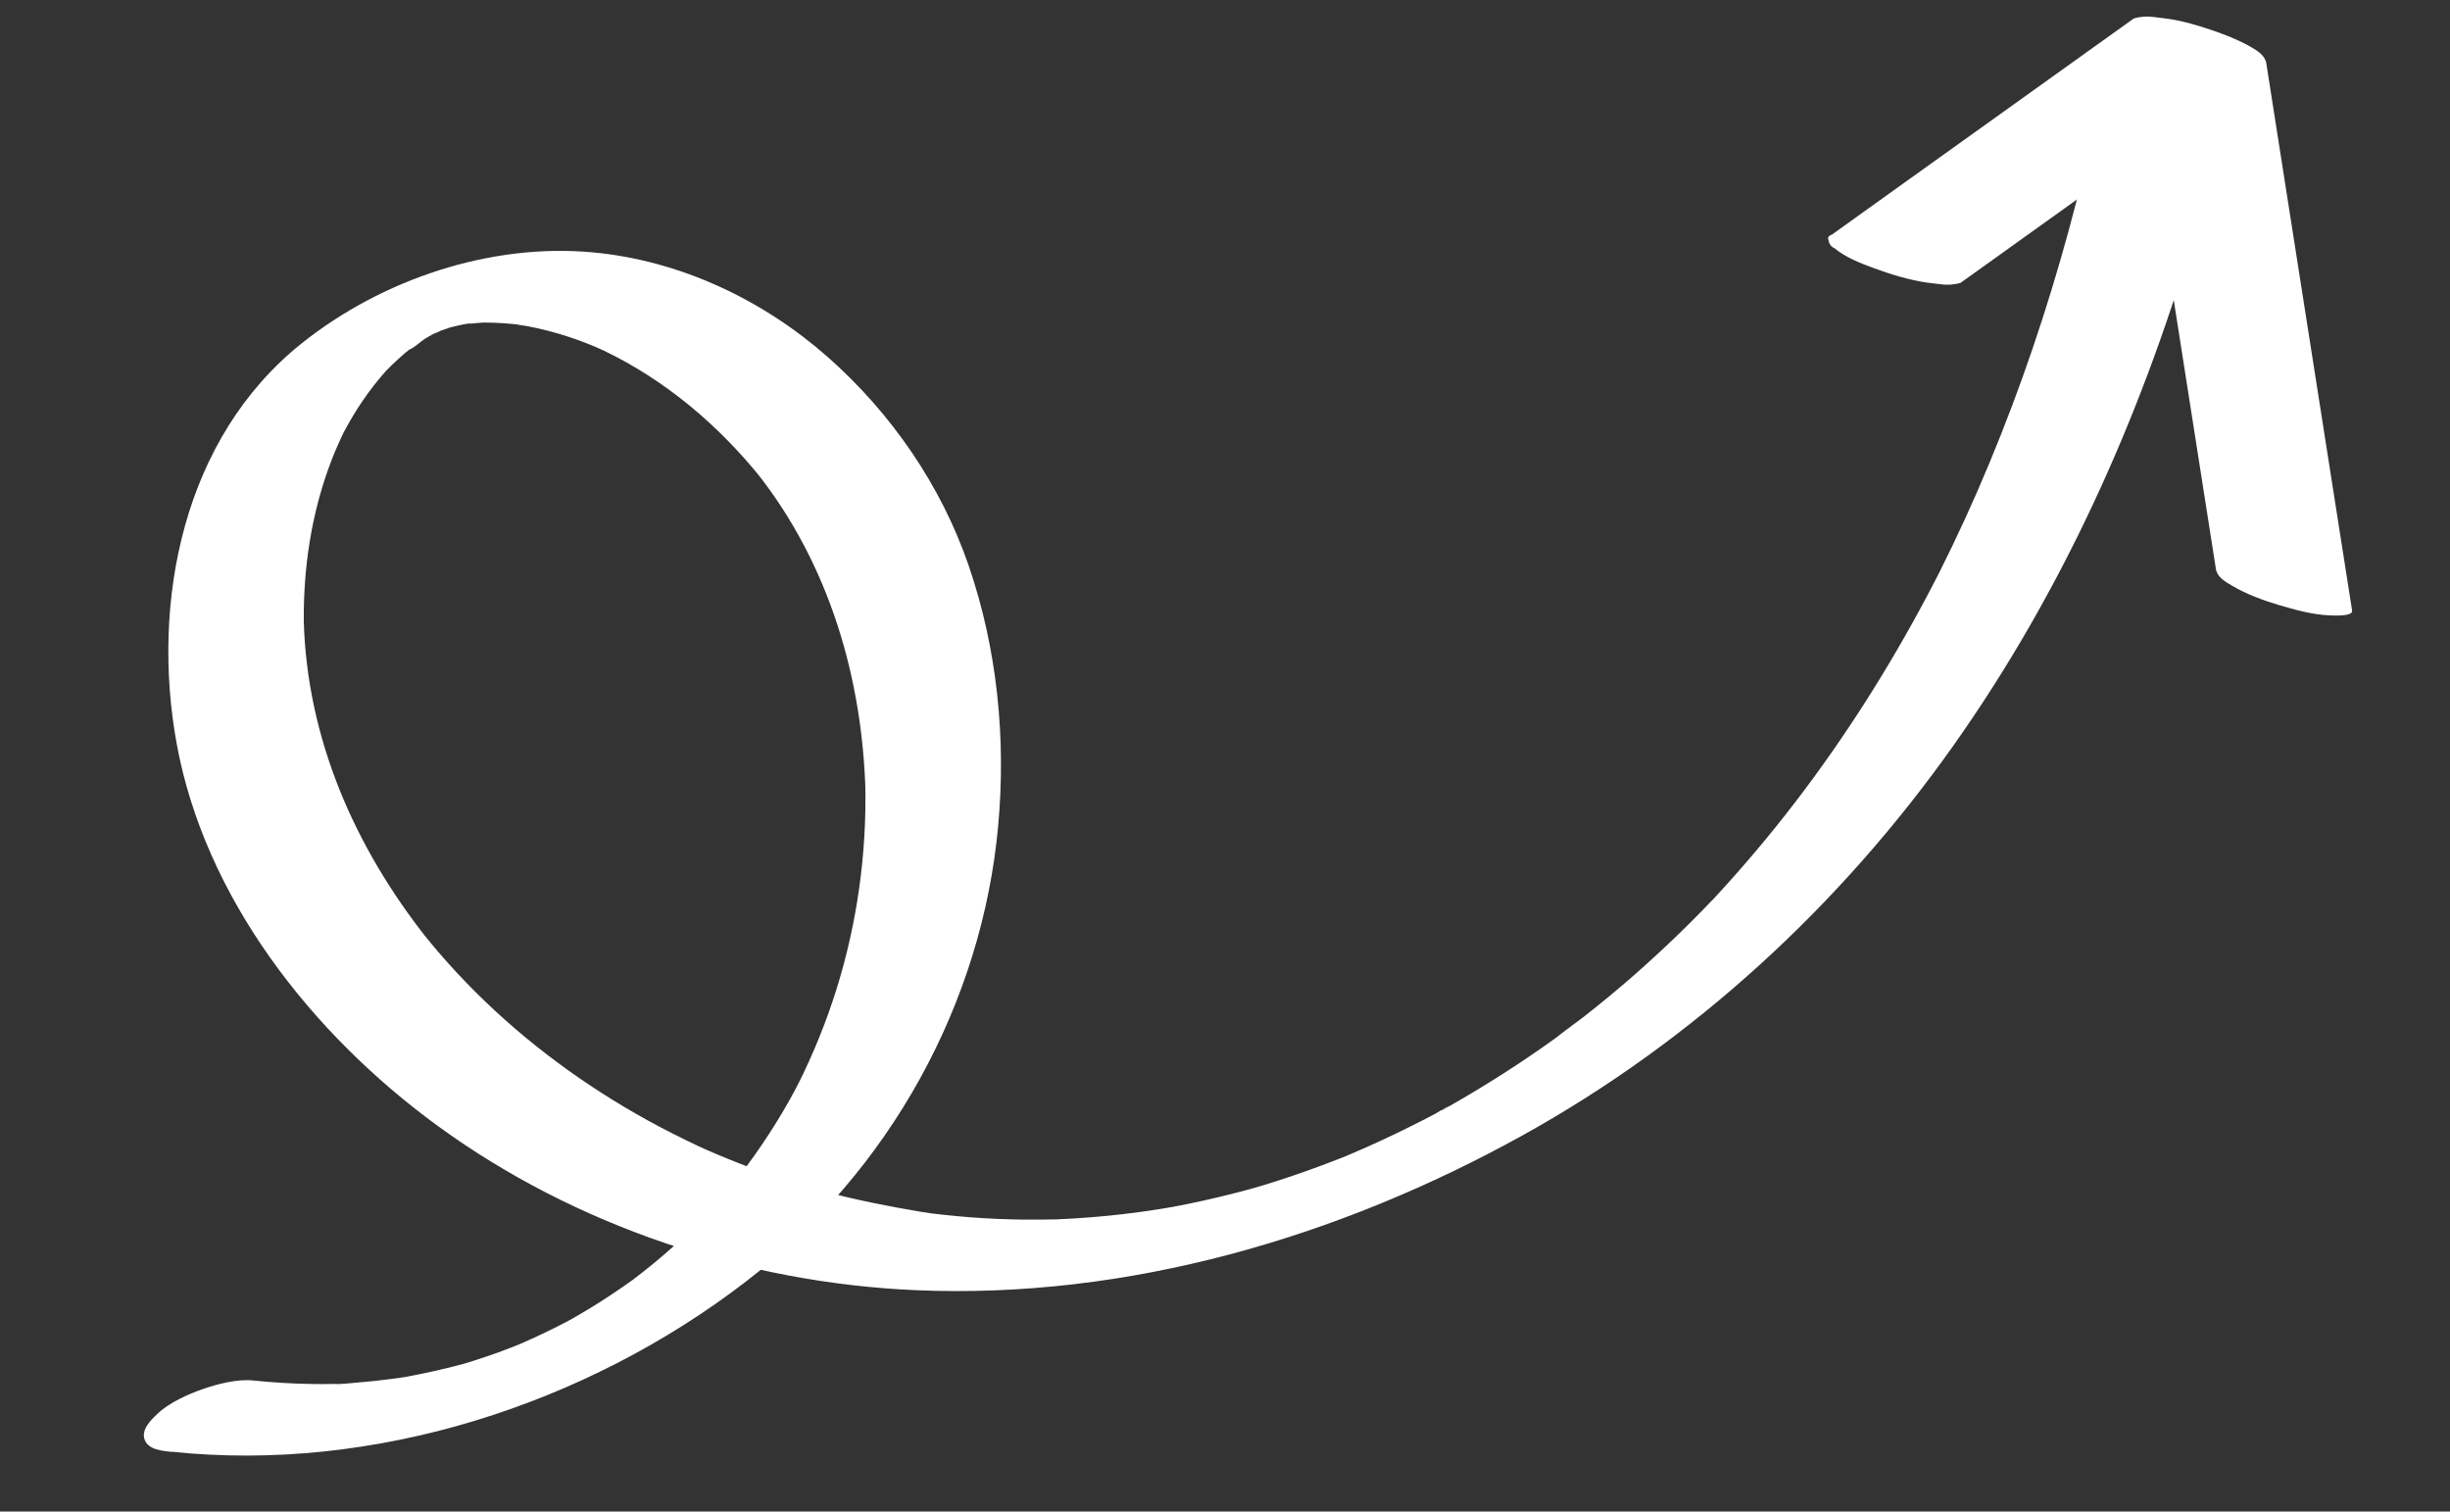
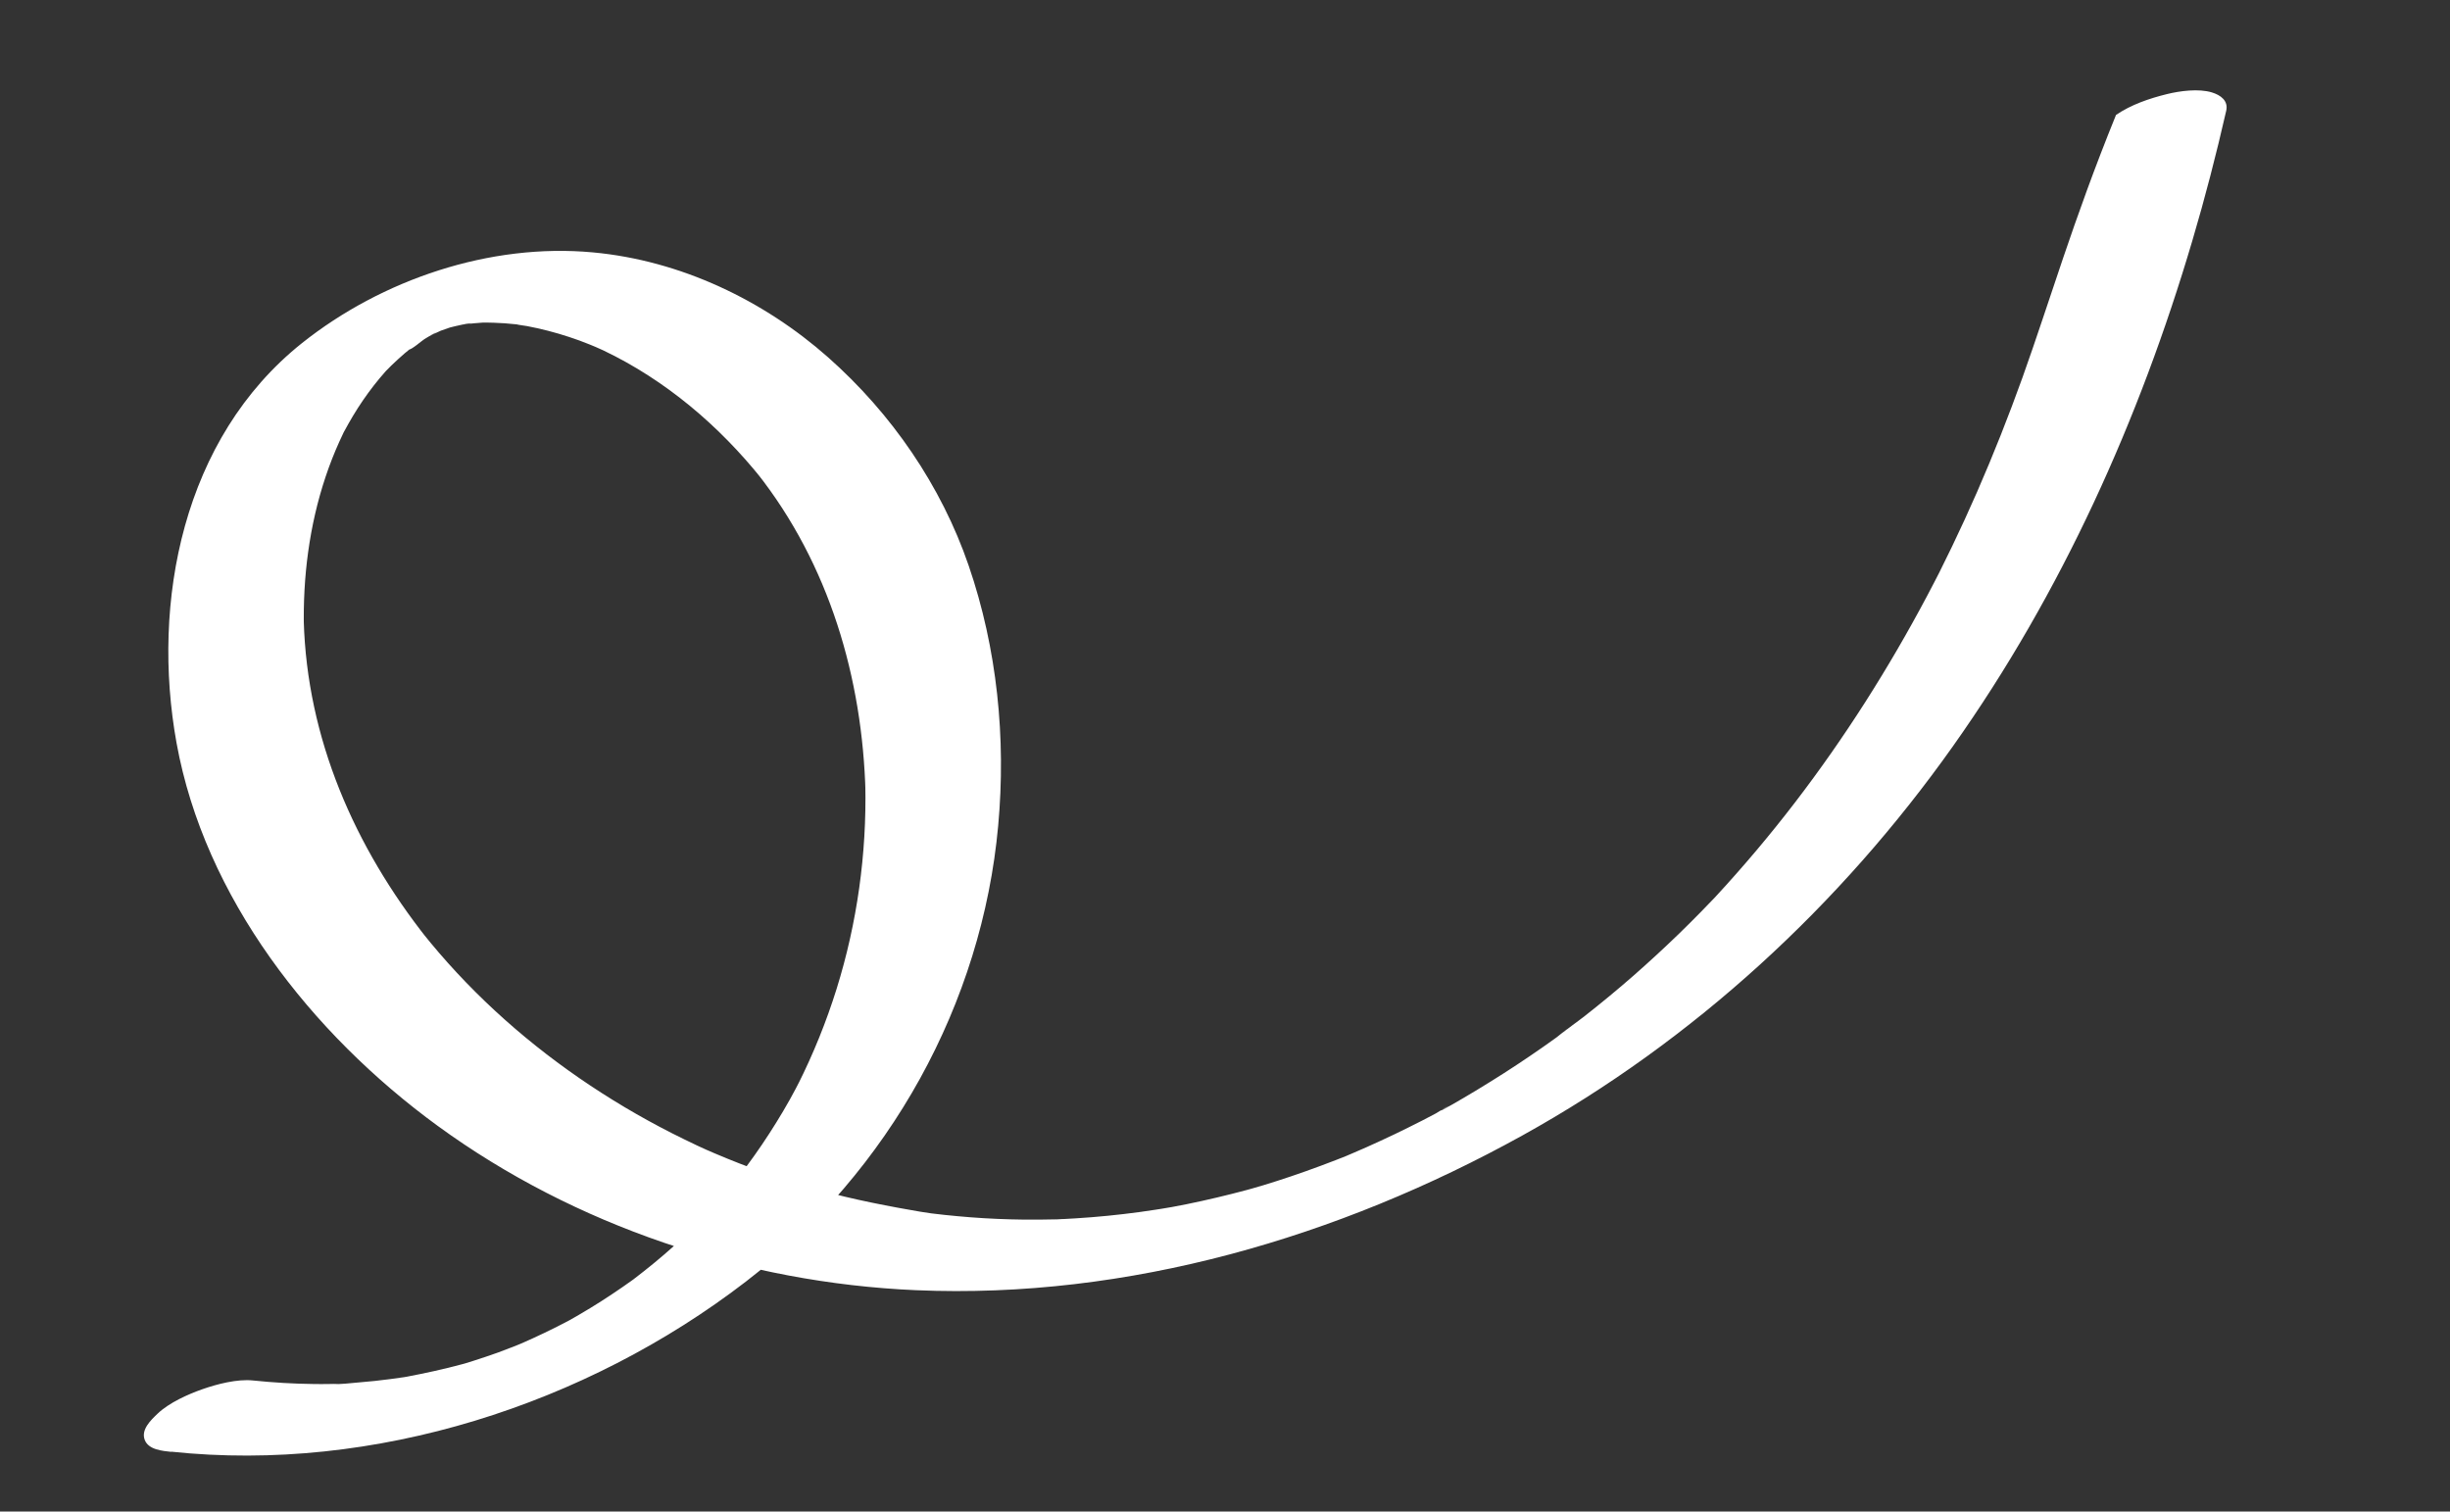
<svg xmlns="http://www.w3.org/2000/svg" width="47" height="29" viewBox="0 0 47 29" fill="none">
  <rect x="0" y="0" width="47" height="29" fill="#333333" stroke="none" />
  <g clip-path="url(#clip0_2107_5129)">
-     <path d="M3.284 27.851C7.18 28.264 11.246 26.944 14.306 24.59C17.073 22.462 18.84 19.243 19.149 15.841C19.302 14.163 19.13 12.445 18.582 10.849C18.057 9.321 17.107 7.935 15.882 6.852C14.658 5.77 13.067 4.998 11.373 4.842C9.398 4.659 7.324 5.365 5.795 6.581C3.502 8.407 2.898 11.556 3.387 14.256C3.924 17.215 5.968 19.829 8.396 21.6C11.022 23.515 14.285 24.611 17.572 24.753C21.638 24.928 25.683 23.735 29.204 21.785C32.504 19.957 35.31 17.357 37.46 14.323C39.549 11.377 41.045 8.045 42.057 4.618C42.301 3.794 42.516 2.962 42.707 2.125C42.751 1.933 42.6 1.824 42.432 1.773C42.18 1.696 41.818 1.744 41.571 1.805C41.232 1.888 40.882 2.008 40.593 2.205C40.408 2.33 40.161 2.493 40.11 2.722C39.762 4.251 39.329 5.762 38.799 7.242C38.533 7.982 38.244 8.714 37.929 9.435C37.774 9.79 37.612 10.143 37.444 10.492C37.365 10.657 37.284 10.822 37.202 10.985C37.11 11.171 37.244 10.906 37.185 11.018C37.16 11.067 37.136 11.114 37.111 11.162C37.062 11.257 37.012 11.353 36.961 11.448C36.23 12.824 35.392 14.147 34.439 15.39C33.959 16.016 33.45 16.62 32.913 17.201C32.883 17.233 32.854 17.265 32.824 17.296C32.978 17.137 32.887 17.229 32.854 17.263C32.778 17.341 32.703 17.42 32.626 17.499C32.489 17.639 32.349 17.778 32.208 17.915C31.924 18.19 31.634 18.457 31.337 18.718C31.04 18.978 30.717 19.245 30.397 19.496C30.25 19.611 30.092 19.717 29.951 19.838C30.225 19.605 29.929 19.853 29.864 19.9C29.774 19.965 29.685 20.028 29.594 20.092C29.269 20.319 28.938 20.538 28.601 20.747C28.432 20.852 28.263 20.955 28.091 21.056C28.015 21.101 27.939 21.145 27.862 21.189C27.824 21.21 27.786 21.232 27.747 21.253C27.498 21.394 27.77 21.205 27.806 21.221C27.781 21.209 27.568 21.35 27.544 21.362C27.457 21.409 27.368 21.454 27.28 21.5C27.103 21.59 26.926 21.678 26.747 21.764C26.568 21.849 26.388 21.932 26.207 22.013C26.117 22.053 26.025 22.092 25.935 22.131C25.895 22.148 25.854 22.166 25.813 22.183C25.542 22.297 26.048 22.088 25.907 22.146C25.529 22.297 25.149 22.44 24.763 22.57C24.587 22.629 24.409 22.687 24.23 22.741C24.124 22.774 23.749 22.875 24.233 22.743C24.127 22.773 24.023 22.803 23.916 22.831C23.535 22.933 23.151 23.024 22.764 23.103C22.666 23.122 22.57 23.141 22.473 23.159C22.375 23.178 22.016 23.228 22.445 23.166C22.249 23.195 22.055 23.228 21.859 23.254C21.456 23.308 21.052 23.349 20.646 23.374C20.547 23.38 20.448 23.386 20.349 23.391C20.305 23.393 20.261 23.395 20.217 23.397C20.522 23.379 20.378 23.392 20.311 23.393C20.093 23.397 19.876 23.401 19.657 23.399C19.309 23.395 18.962 23.381 18.615 23.354C18.451 23.341 18.288 23.326 18.125 23.309C18.038 23.299 17.952 23.29 17.865 23.279C17.793 23.27 17.476 23.217 17.761 23.266C17.063 23.146 16.373 23.017 15.692 22.825C15.01 22.633 14.348 22.4 13.702 22.124C13.646 22.1 13.466 22.02 13.613 22.087C13.535 22.051 13.456 22.015 13.377 21.979C13.213 21.901 13.049 21.822 12.886 21.739C12.579 21.583 12.278 21.417 11.982 21.241C10.792 20.533 9.699 19.668 8.764 18.662C8.535 18.416 8.315 18.16 8.105 17.897L8.201 18.018C6.798 16.246 5.89 14.166 5.827 11.908L5.83 12.061C5.808 11.077 5.932 10.084 6.247 9.144C6.323 8.917 6.41 8.694 6.509 8.475C6.535 8.417 6.563 8.361 6.589 8.303C6.645 8.184 6.513 8.442 6.6 8.282C6.656 8.179 6.713 8.076 6.774 7.975C6.894 7.775 7.027 7.581 7.171 7.396C7.243 7.304 7.317 7.214 7.395 7.127C7.41 7.11 7.426 7.092 7.441 7.075C7.537 6.967 7.376 7.145 7.372 7.148C7.418 7.107 7.459 7.059 7.504 7.016C7.588 6.935 7.674 6.856 7.763 6.779C7.805 6.744 7.847 6.709 7.89 6.675C7.914 6.655 7.939 6.636 7.964 6.617C8.08 6.525 7.851 6.705 7.846 6.705C7.895 6.711 8.093 6.536 8.142 6.506C8.191 6.475 8.238 6.447 8.286 6.419C8.365 6.371 8.493 6.321 8.122 6.508C8.152 6.494 8.179 6.477 8.209 6.463C8.318 6.406 8.43 6.358 8.542 6.305C8.666 6.248 8.276 6.408 8.32 6.396C8.353 6.387 8.387 6.37 8.42 6.357C8.492 6.33 8.564 6.305 8.638 6.281C8.656 6.275 8.728 6.261 8.746 6.247C8.751 6.243 8.366 6.351 8.559 6.301C8.623 6.285 8.687 6.268 8.75 6.254C8.814 6.239 8.879 6.227 8.943 6.213C9.031 6.195 9.171 6.191 8.779 6.24C8.816 6.236 8.851 6.229 8.889 6.224C9.026 6.206 9.163 6.197 9.301 6.186C9.417 6.177 9.13 6.188 9.147 6.191C9.178 6.197 9.223 6.189 9.257 6.189C9.33 6.189 9.403 6.189 9.477 6.192C9.614 6.196 9.751 6.206 9.888 6.221C9.915 6.224 9.943 6.227 9.97 6.23C10.125 6.247 9.907 6.223 9.893 6.218C9.961 6.239 10.04 6.242 10.11 6.256C10.384 6.308 10.651 6.377 10.915 6.464C11.047 6.507 11.18 6.555 11.309 6.608C11.37 6.632 11.43 6.658 11.491 6.683C11.339 6.62 11.519 6.696 11.573 6.722C12.771 7.294 13.798 8.17 14.614 9.19L14.518 9.069C15.907 10.826 16.547 13.012 16.604 15.217L16.6 15.064C16.627 16.383 16.444 17.703 16.05 18.969C15.853 19.6 15.604 20.216 15.306 20.81C15.37 20.682 15.292 20.835 15.267 20.883C15.229 20.954 15.19 21.024 15.152 21.095C15.068 21.244 14.982 21.392 14.891 21.537C14.716 21.82 14.529 22.097 14.33 22.365C14.131 22.632 13.919 22.892 13.697 23.143C13.643 23.203 13.584 23.261 13.533 23.323C13.546 23.307 13.685 23.166 13.572 23.281C13.544 23.31 13.516 23.339 13.488 23.369C13.367 23.492 13.244 23.613 13.118 23.731C12.873 23.96 12.618 24.18 12.355 24.387C12.291 24.438 12.227 24.488 12.162 24.537C12.131 24.561 12.098 24.59 12.064 24.611C12.073 24.605 12.296 24.442 12.149 24.547C12.016 24.642 11.883 24.736 11.746 24.826C11.466 25.014 11.177 25.188 10.882 25.354C10.748 25.43 11.148 25.21 11.011 25.283C10.975 25.303 10.938 25.323 10.903 25.341C10.83 25.379 10.757 25.417 10.684 25.454C10.529 25.532 10.371 25.608 10.213 25.68C10.139 25.714 10.063 25.747 9.988 25.78C9.885 25.826 9.58 25.94 10.042 25.761C9.879 25.824 9.717 25.888 9.553 25.949C9.398 26.004 9.242 26.057 9.085 26.107C9.017 26.128 8.948 26.15 8.88 26.171C8.678 26.233 9.058 26.12 9.053 26.122C8.993 26.137 8.934 26.155 8.874 26.171C8.516 26.268 8.155 26.346 7.792 26.415C7.597 26.453 7.935 26.392 7.938 26.392C7.877 26.399 7.816 26.411 7.756 26.421C7.665 26.434 7.573 26.448 7.482 26.459C7.288 26.484 7.095 26.506 6.899 26.521C6.718 26.537 6.528 26.561 6.346 26.555C6.357 26.556 6.635 26.548 6.452 26.55C6.402 26.551 6.35 26.552 6.299 26.553C6.206 26.554 6.114 26.555 6.022 26.553C5.632 26.549 5.241 26.525 4.853 26.485C4.55 26.453 4.161 26.555 3.882 26.653C3.603 26.751 3.243 26.912 3.022 27.123C2.894 27.245 2.704 27.426 2.775 27.621C2.846 27.817 3.12 27.836 3.287 27.855L3.284 27.851Z" fill="white" />
-     <path d="M37.609 5.428C39.113 4.351 40.617 3.274 42.12 2.197C42.548 1.891 42.975 1.585 43.403 1.279C42.556 0.991 41.709 0.703 40.863 0.415C41.291 3.146 41.719 5.875 42.147 8.606C42.267 9.376 42.389 10.146 42.509 10.916C42.535 11.076 42.691 11.162 42.823 11.239C43.092 11.398 43.419 11.52 43.718 11.608C44.018 11.696 44.348 11.79 44.671 11.805C44.735 11.808 45.141 11.835 45.122 11.715C44.694 8.985 44.266 6.255 43.838 3.525C43.718 2.755 43.596 1.985 43.476 1.215C43.45 1.057 43.295 0.966 43.162 0.891C42.933 0.762 42.688 0.666 42.439 0.581C42.166 0.488 41.881 0.403 41.594 0.361L41.314 0.326C41.186 0.308 41.06 0.318 40.936 0.353C39.431 1.43 37.927 2.506 36.424 3.583C35.996 3.889 35.569 4.196 35.142 4.502C35.075 4.524 35.054 4.561 35.08 4.611C35.087 4.68 35.126 4.732 35.199 4.767C35.392 4.932 35.701 5.055 35.935 5.14C36.264 5.261 36.605 5.367 36.952 5.42L37.232 5.454C37.361 5.472 37.487 5.462 37.611 5.428L37.609 5.428Z" fill="white" />
+     <path d="M3.284 27.851C7.18 28.264 11.246 26.944 14.306 24.59C17.073 22.462 18.84 19.243 19.149 15.841C19.302 14.163 19.13 12.445 18.582 10.849C18.057 9.321 17.107 7.935 15.882 6.852C14.658 5.77 13.067 4.998 11.373 4.842C9.398 4.659 7.324 5.365 5.795 6.581C3.502 8.407 2.898 11.556 3.387 14.256C3.924 17.215 5.968 19.829 8.396 21.6C11.022 23.515 14.285 24.611 17.572 24.753C21.638 24.928 25.683 23.735 29.204 21.785C32.504 19.957 35.31 17.357 37.46 14.323C39.549 11.377 41.045 8.045 42.057 4.618C42.301 3.794 42.516 2.962 42.707 2.125C42.751 1.933 42.6 1.824 42.432 1.773C42.18 1.696 41.818 1.744 41.571 1.805C41.232 1.888 40.882 2.008 40.593 2.205C39.762 4.251 39.329 5.762 38.799 7.242C38.533 7.982 38.244 8.714 37.929 9.435C37.774 9.79 37.612 10.143 37.444 10.492C37.365 10.657 37.284 10.822 37.202 10.985C37.11 11.171 37.244 10.906 37.185 11.018C37.16 11.067 37.136 11.114 37.111 11.162C37.062 11.257 37.012 11.353 36.961 11.448C36.23 12.824 35.392 14.147 34.439 15.39C33.959 16.016 33.45 16.62 32.913 17.201C32.883 17.233 32.854 17.265 32.824 17.296C32.978 17.137 32.887 17.229 32.854 17.263C32.778 17.341 32.703 17.42 32.626 17.499C32.489 17.639 32.349 17.778 32.208 17.915C31.924 18.19 31.634 18.457 31.337 18.718C31.04 18.978 30.717 19.245 30.397 19.496C30.25 19.611 30.092 19.717 29.951 19.838C30.225 19.605 29.929 19.853 29.864 19.9C29.774 19.965 29.685 20.028 29.594 20.092C29.269 20.319 28.938 20.538 28.601 20.747C28.432 20.852 28.263 20.955 28.091 21.056C28.015 21.101 27.939 21.145 27.862 21.189C27.824 21.21 27.786 21.232 27.747 21.253C27.498 21.394 27.77 21.205 27.806 21.221C27.781 21.209 27.568 21.35 27.544 21.362C27.457 21.409 27.368 21.454 27.28 21.5C27.103 21.59 26.926 21.678 26.747 21.764C26.568 21.849 26.388 21.932 26.207 22.013C26.117 22.053 26.025 22.092 25.935 22.131C25.895 22.148 25.854 22.166 25.813 22.183C25.542 22.297 26.048 22.088 25.907 22.146C25.529 22.297 25.149 22.44 24.763 22.57C24.587 22.629 24.409 22.687 24.23 22.741C24.124 22.774 23.749 22.875 24.233 22.743C24.127 22.773 24.023 22.803 23.916 22.831C23.535 22.933 23.151 23.024 22.764 23.103C22.666 23.122 22.57 23.141 22.473 23.159C22.375 23.178 22.016 23.228 22.445 23.166C22.249 23.195 22.055 23.228 21.859 23.254C21.456 23.308 21.052 23.349 20.646 23.374C20.547 23.38 20.448 23.386 20.349 23.391C20.305 23.393 20.261 23.395 20.217 23.397C20.522 23.379 20.378 23.392 20.311 23.393C20.093 23.397 19.876 23.401 19.657 23.399C19.309 23.395 18.962 23.381 18.615 23.354C18.451 23.341 18.288 23.326 18.125 23.309C18.038 23.299 17.952 23.29 17.865 23.279C17.793 23.27 17.476 23.217 17.761 23.266C17.063 23.146 16.373 23.017 15.692 22.825C15.01 22.633 14.348 22.4 13.702 22.124C13.646 22.1 13.466 22.02 13.613 22.087C13.535 22.051 13.456 22.015 13.377 21.979C13.213 21.901 13.049 21.822 12.886 21.739C12.579 21.583 12.278 21.417 11.982 21.241C10.792 20.533 9.699 19.668 8.764 18.662C8.535 18.416 8.315 18.16 8.105 17.897L8.201 18.018C6.798 16.246 5.89 14.166 5.827 11.908L5.83 12.061C5.808 11.077 5.932 10.084 6.247 9.144C6.323 8.917 6.41 8.694 6.509 8.475C6.535 8.417 6.563 8.361 6.589 8.303C6.645 8.184 6.513 8.442 6.6 8.282C6.656 8.179 6.713 8.076 6.774 7.975C6.894 7.775 7.027 7.581 7.171 7.396C7.243 7.304 7.317 7.214 7.395 7.127C7.41 7.11 7.426 7.092 7.441 7.075C7.537 6.967 7.376 7.145 7.372 7.148C7.418 7.107 7.459 7.059 7.504 7.016C7.588 6.935 7.674 6.856 7.763 6.779C7.805 6.744 7.847 6.709 7.89 6.675C7.914 6.655 7.939 6.636 7.964 6.617C8.08 6.525 7.851 6.705 7.846 6.705C7.895 6.711 8.093 6.536 8.142 6.506C8.191 6.475 8.238 6.447 8.286 6.419C8.365 6.371 8.493 6.321 8.122 6.508C8.152 6.494 8.179 6.477 8.209 6.463C8.318 6.406 8.43 6.358 8.542 6.305C8.666 6.248 8.276 6.408 8.32 6.396C8.353 6.387 8.387 6.37 8.42 6.357C8.492 6.33 8.564 6.305 8.638 6.281C8.656 6.275 8.728 6.261 8.746 6.247C8.751 6.243 8.366 6.351 8.559 6.301C8.623 6.285 8.687 6.268 8.75 6.254C8.814 6.239 8.879 6.227 8.943 6.213C9.031 6.195 9.171 6.191 8.779 6.24C8.816 6.236 8.851 6.229 8.889 6.224C9.026 6.206 9.163 6.197 9.301 6.186C9.417 6.177 9.13 6.188 9.147 6.191C9.178 6.197 9.223 6.189 9.257 6.189C9.33 6.189 9.403 6.189 9.477 6.192C9.614 6.196 9.751 6.206 9.888 6.221C9.915 6.224 9.943 6.227 9.97 6.23C10.125 6.247 9.907 6.223 9.893 6.218C9.961 6.239 10.04 6.242 10.11 6.256C10.384 6.308 10.651 6.377 10.915 6.464C11.047 6.507 11.18 6.555 11.309 6.608C11.37 6.632 11.43 6.658 11.491 6.683C11.339 6.62 11.519 6.696 11.573 6.722C12.771 7.294 13.798 8.17 14.614 9.19L14.518 9.069C15.907 10.826 16.547 13.012 16.604 15.217L16.6 15.064C16.627 16.383 16.444 17.703 16.05 18.969C15.853 19.6 15.604 20.216 15.306 20.81C15.37 20.682 15.292 20.835 15.267 20.883C15.229 20.954 15.19 21.024 15.152 21.095C15.068 21.244 14.982 21.392 14.891 21.537C14.716 21.82 14.529 22.097 14.33 22.365C14.131 22.632 13.919 22.892 13.697 23.143C13.643 23.203 13.584 23.261 13.533 23.323C13.546 23.307 13.685 23.166 13.572 23.281C13.544 23.31 13.516 23.339 13.488 23.369C13.367 23.492 13.244 23.613 13.118 23.731C12.873 23.96 12.618 24.18 12.355 24.387C12.291 24.438 12.227 24.488 12.162 24.537C12.131 24.561 12.098 24.59 12.064 24.611C12.073 24.605 12.296 24.442 12.149 24.547C12.016 24.642 11.883 24.736 11.746 24.826C11.466 25.014 11.177 25.188 10.882 25.354C10.748 25.43 11.148 25.21 11.011 25.283C10.975 25.303 10.938 25.323 10.903 25.341C10.83 25.379 10.757 25.417 10.684 25.454C10.529 25.532 10.371 25.608 10.213 25.68C10.139 25.714 10.063 25.747 9.988 25.78C9.885 25.826 9.58 25.94 10.042 25.761C9.879 25.824 9.717 25.888 9.553 25.949C9.398 26.004 9.242 26.057 9.085 26.107C9.017 26.128 8.948 26.15 8.88 26.171C8.678 26.233 9.058 26.12 9.053 26.122C8.993 26.137 8.934 26.155 8.874 26.171C8.516 26.268 8.155 26.346 7.792 26.415C7.597 26.453 7.935 26.392 7.938 26.392C7.877 26.399 7.816 26.411 7.756 26.421C7.665 26.434 7.573 26.448 7.482 26.459C7.288 26.484 7.095 26.506 6.899 26.521C6.718 26.537 6.528 26.561 6.346 26.555C6.357 26.556 6.635 26.548 6.452 26.55C6.402 26.551 6.35 26.552 6.299 26.553C6.206 26.554 6.114 26.555 6.022 26.553C5.632 26.549 5.241 26.525 4.853 26.485C4.55 26.453 4.161 26.555 3.882 26.653C3.603 26.751 3.243 26.912 3.022 27.123C2.894 27.245 2.704 27.426 2.775 27.621C2.846 27.817 3.12 27.836 3.287 27.855L3.284 27.851Z" fill="white" />
  </g>
  <defs>
    <clipPath id="clip0_2107_5129">
      <rect width="44" height="23" fill="white" transform="translate(0 5.448) rotate(-7.112)" />
    </clipPath>
  </defs>
</svg>